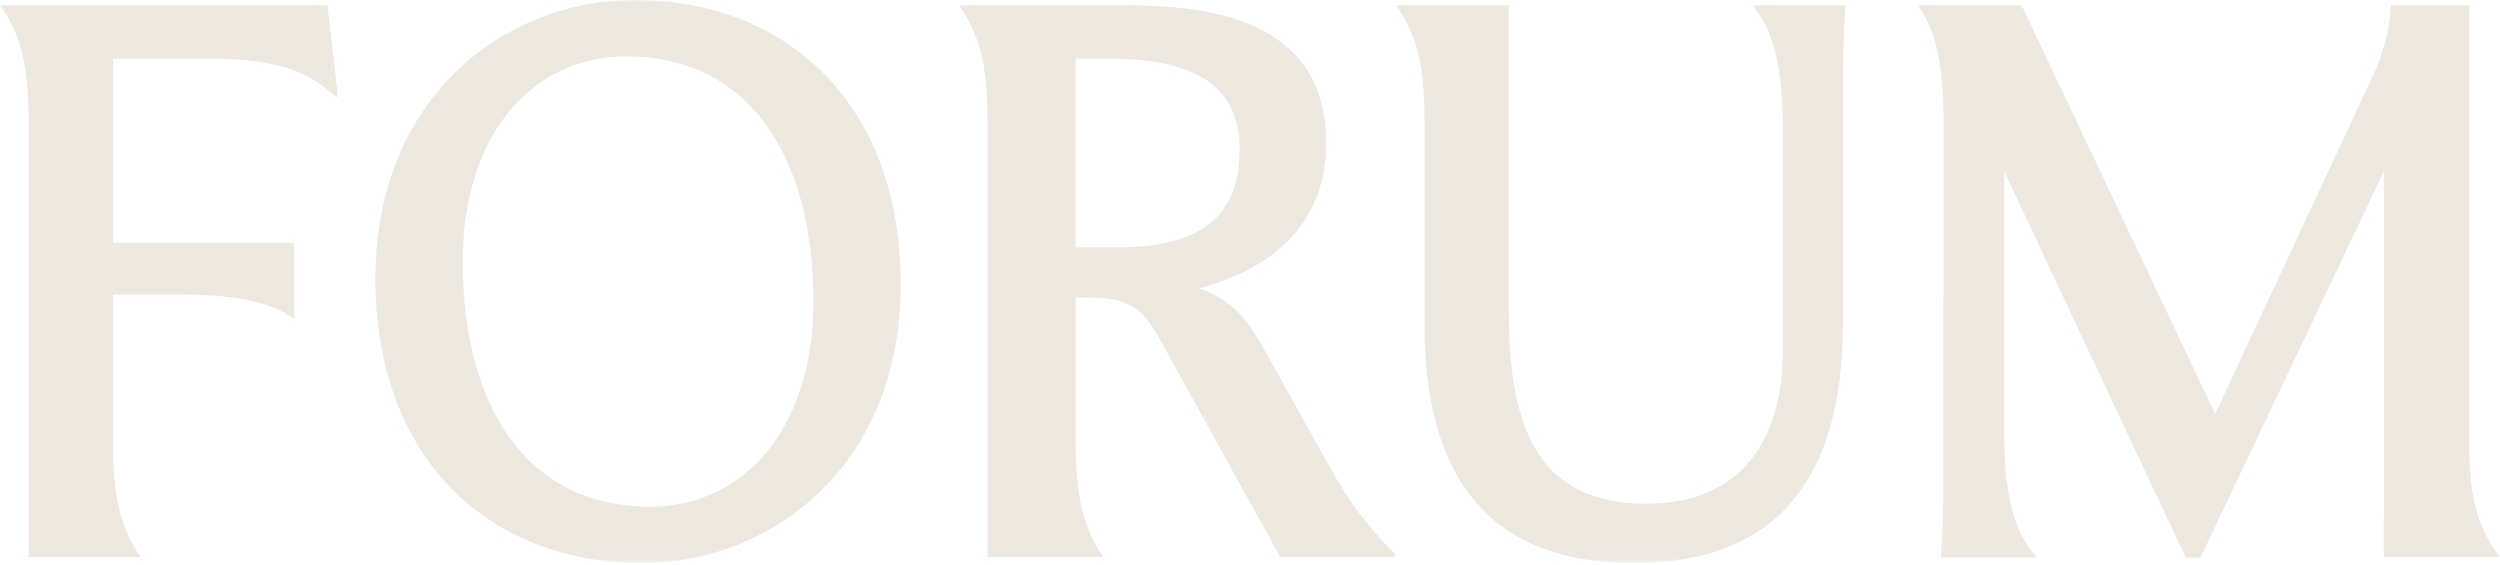
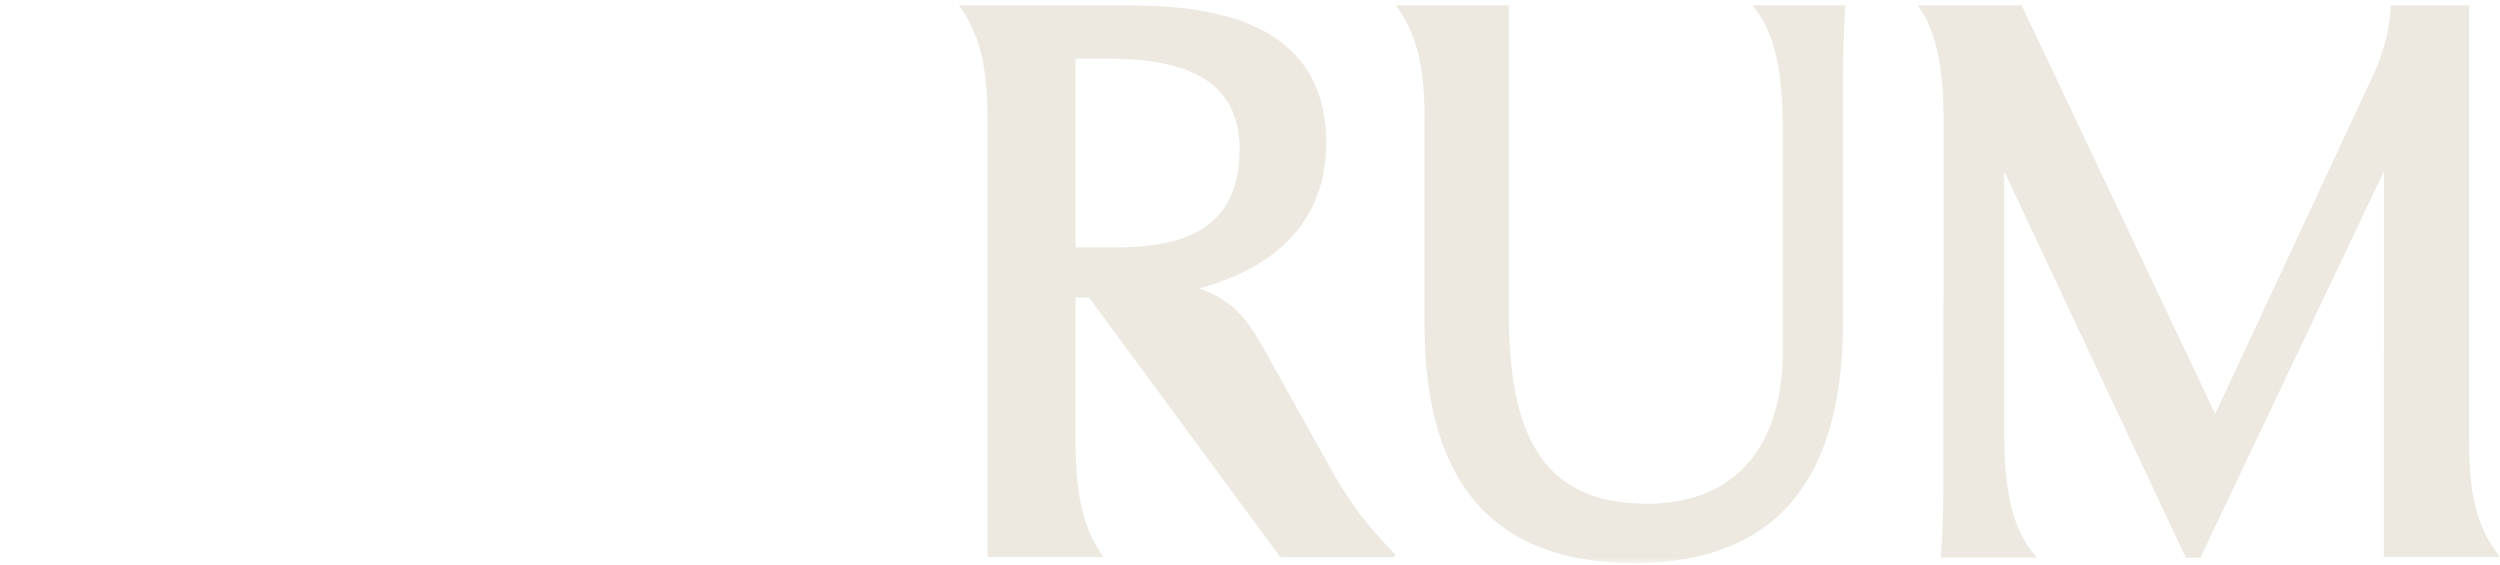
<svg xmlns="http://www.w3.org/2000/svg" width="500" height="113" viewBox="0 0 500 113" fill="none">
  <g clip-path="url(#clip0_1_2)">
    <mask id="mask0_1_2" style="mask-type:luminance" maskUnits="userSpaceOnUse" x="0" y="0" width="500" height="113">
      <path d="M500 0H0V112.614H500V0Z" fill="white" />
    </mask>
    <g mask="url(#mask0_1_2)">
-       <path d="M223.403 49.469H215.108V11.717H220.53C232.571 11.717 247.922 13.391 247.922 29.831C247.922 44.745 238.3 49.471 223.403 49.471M265.548 92.685L252.907 70.012C249.887 64.68 247.178 60.265 239.811 57.673C255.762 53.426 265.24 43.679 265.24 28.619C265.24 2.599 239.356 1.071 224.751 1.071H191.792C196.449 7.472 197.503 14.459 197.503 24.352V111.405H220.695C216.328 105.467 215.11 98 215.11 88.107V59.513H217.821C226.261 59.513 228.824 62.088 232.135 68.174L256.054 111.407H278.936V110.782C273.515 105.155 270.351 101.349 265.548 92.687" fill="#EDE8E0" />
-       <path d="M129.873 101.342C106.1 101.342 92.549 82.327 92.549 52.206C92.549 27.694 105.792 11.273 125.361 11.273C149.153 11.273 162.687 30.434 162.687 60.408C162.687 84.921 149.444 101.342 129.873 101.342ZM126.871 0C101.134 0 75.085 19.326 75.085 55.701C75.085 92.075 98.113 112.614 128.38 112.614C154.117 112.614 180.145 93.286 180.145 56.913C180.145 20.541 157.121 0 126.871 0Z" fill="#EDE8E0" />
+       <path d="M223.403 49.469H215.108V11.717H220.53C232.571 11.717 247.922 13.391 247.922 29.831C247.922 44.745 238.3 49.471 223.403 49.471M265.548 92.685L252.907 70.012C249.887 64.68 247.178 60.265 239.811 57.673C255.762 53.426 265.24 43.679 265.24 28.619C265.24 2.599 239.356 1.071 224.751 1.071H191.792C196.449 7.472 197.503 14.459 197.503 24.352V111.405H220.695C216.328 105.467 215.11 98 215.11 88.107V59.513H217.821L256.054 111.407H278.936V110.782C273.515 105.155 270.351 101.349 265.548 92.687" fill="#EDE8E0" />
      <path d="M279.192 1.071C283.86 7.464 284.912 14.461 284.912 24.352V64.984C284.912 96.94 299.059 112.614 326.756 112.614C350.689 112.614 368.601 100.896 368.601 64.376V19.942C368.601 12.029 368.601 9.138 369.052 1.073H350.538C355.204 6.856 356.559 14.463 356.559 26.637V70.158C356.559 88.877 347.529 100.594 329.615 100.744C307.941 100.896 301.77 86.135 301.77 62.549V1.071H279.192Z" fill="#EDE8E0" />
-       <path d="M0 1.071C4.665 7.464 5.72 14.461 5.72 24.352V111.396H28.147C23.63 105.157 22.577 97.7 22.577 88.115V58.899H35.822C47.109 58.899 54.186 60.419 58.852 63.767V48.551H22.579V11.725H41.092C55.541 11.725 61.414 14.159 67.132 19.332H67.585L65.476 1.071H0Z" fill="#EDE8E0" />
      <path d="M383.528 1.071C387.1 5.788 388.722 12.943 388.722 24.352L388.681 92.621C388.681 100.534 388.681 103.425 388.195 111.49H407.328C402.295 105.707 400.834 98.098 400.834 85.926V34.246L437.159 111.538H440.079L476.788 34.246L476.768 111.396H500C494.965 105.003 493.831 98.006 493.831 88.115V1.071H478.149C478.149 5.18 476.526 10.963 474.902 14.461L443.036 82.794L404.323 1.071H383.528Z" fill="#EDE8E0" />
    </g>
  </g>
  <defs>
    <clipPath id="clip0_1_2">
      <rect width="500" height="113" fill="white" />
    </clipPath>
  </defs>
</svg>